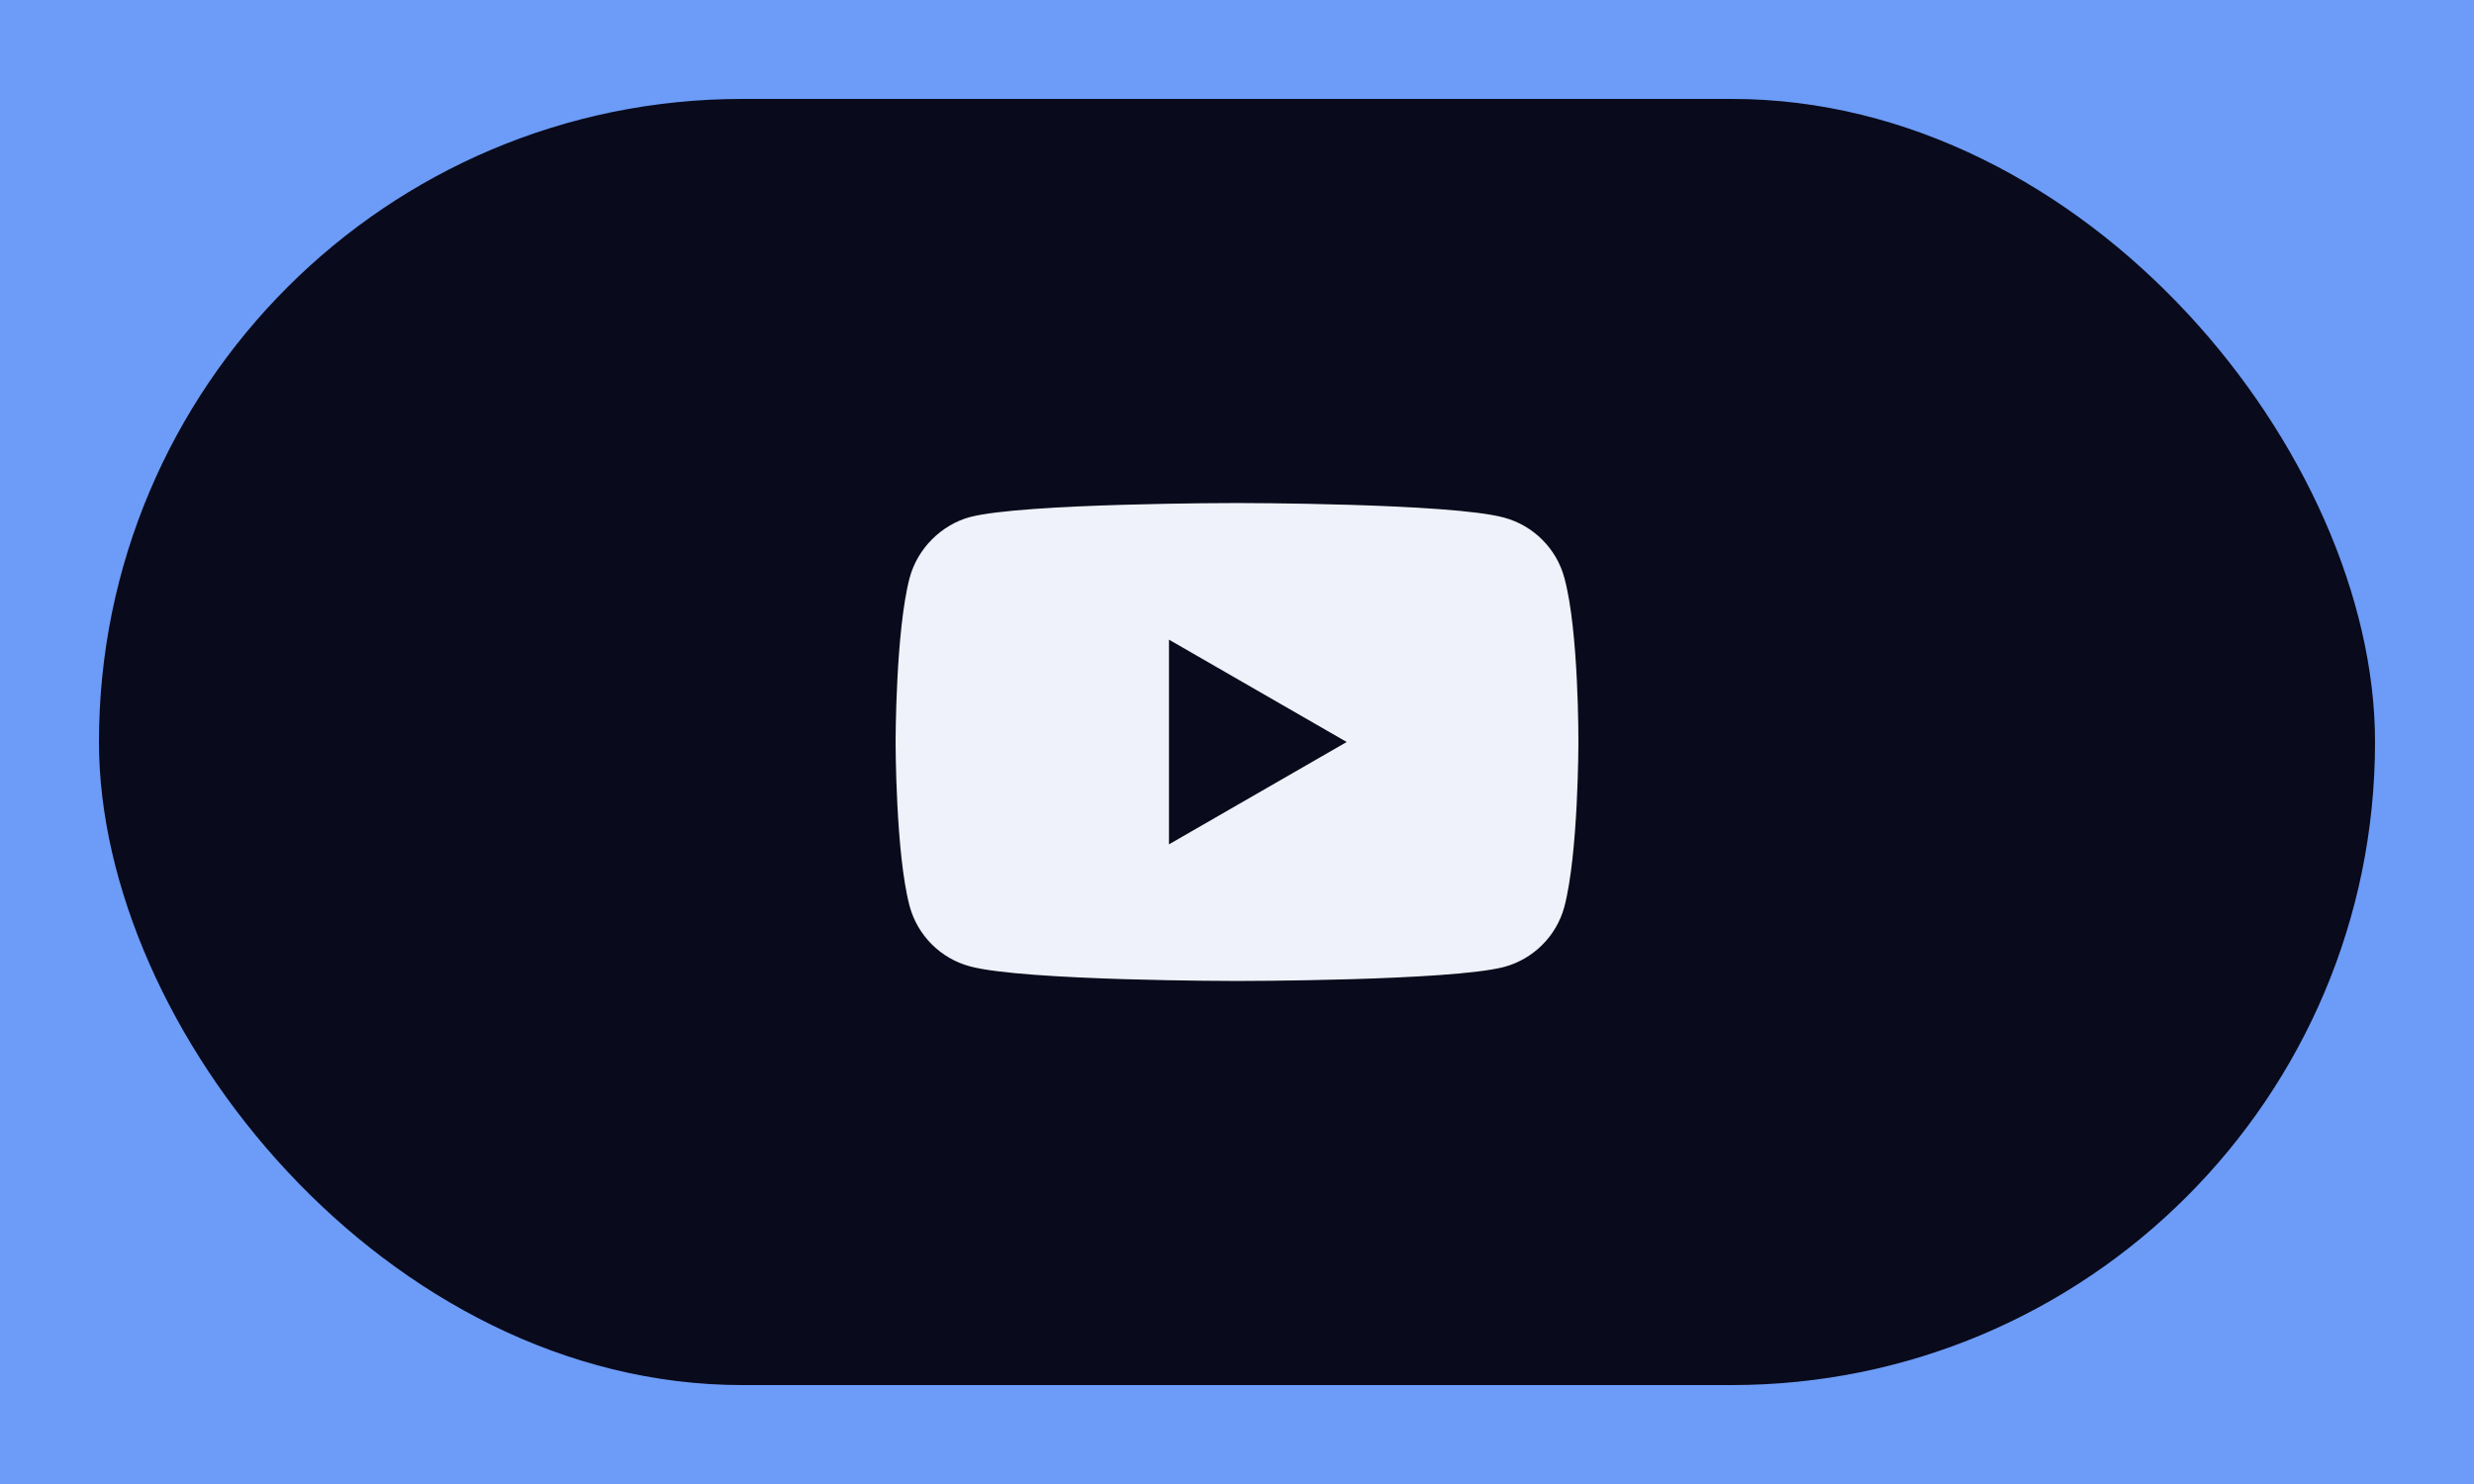
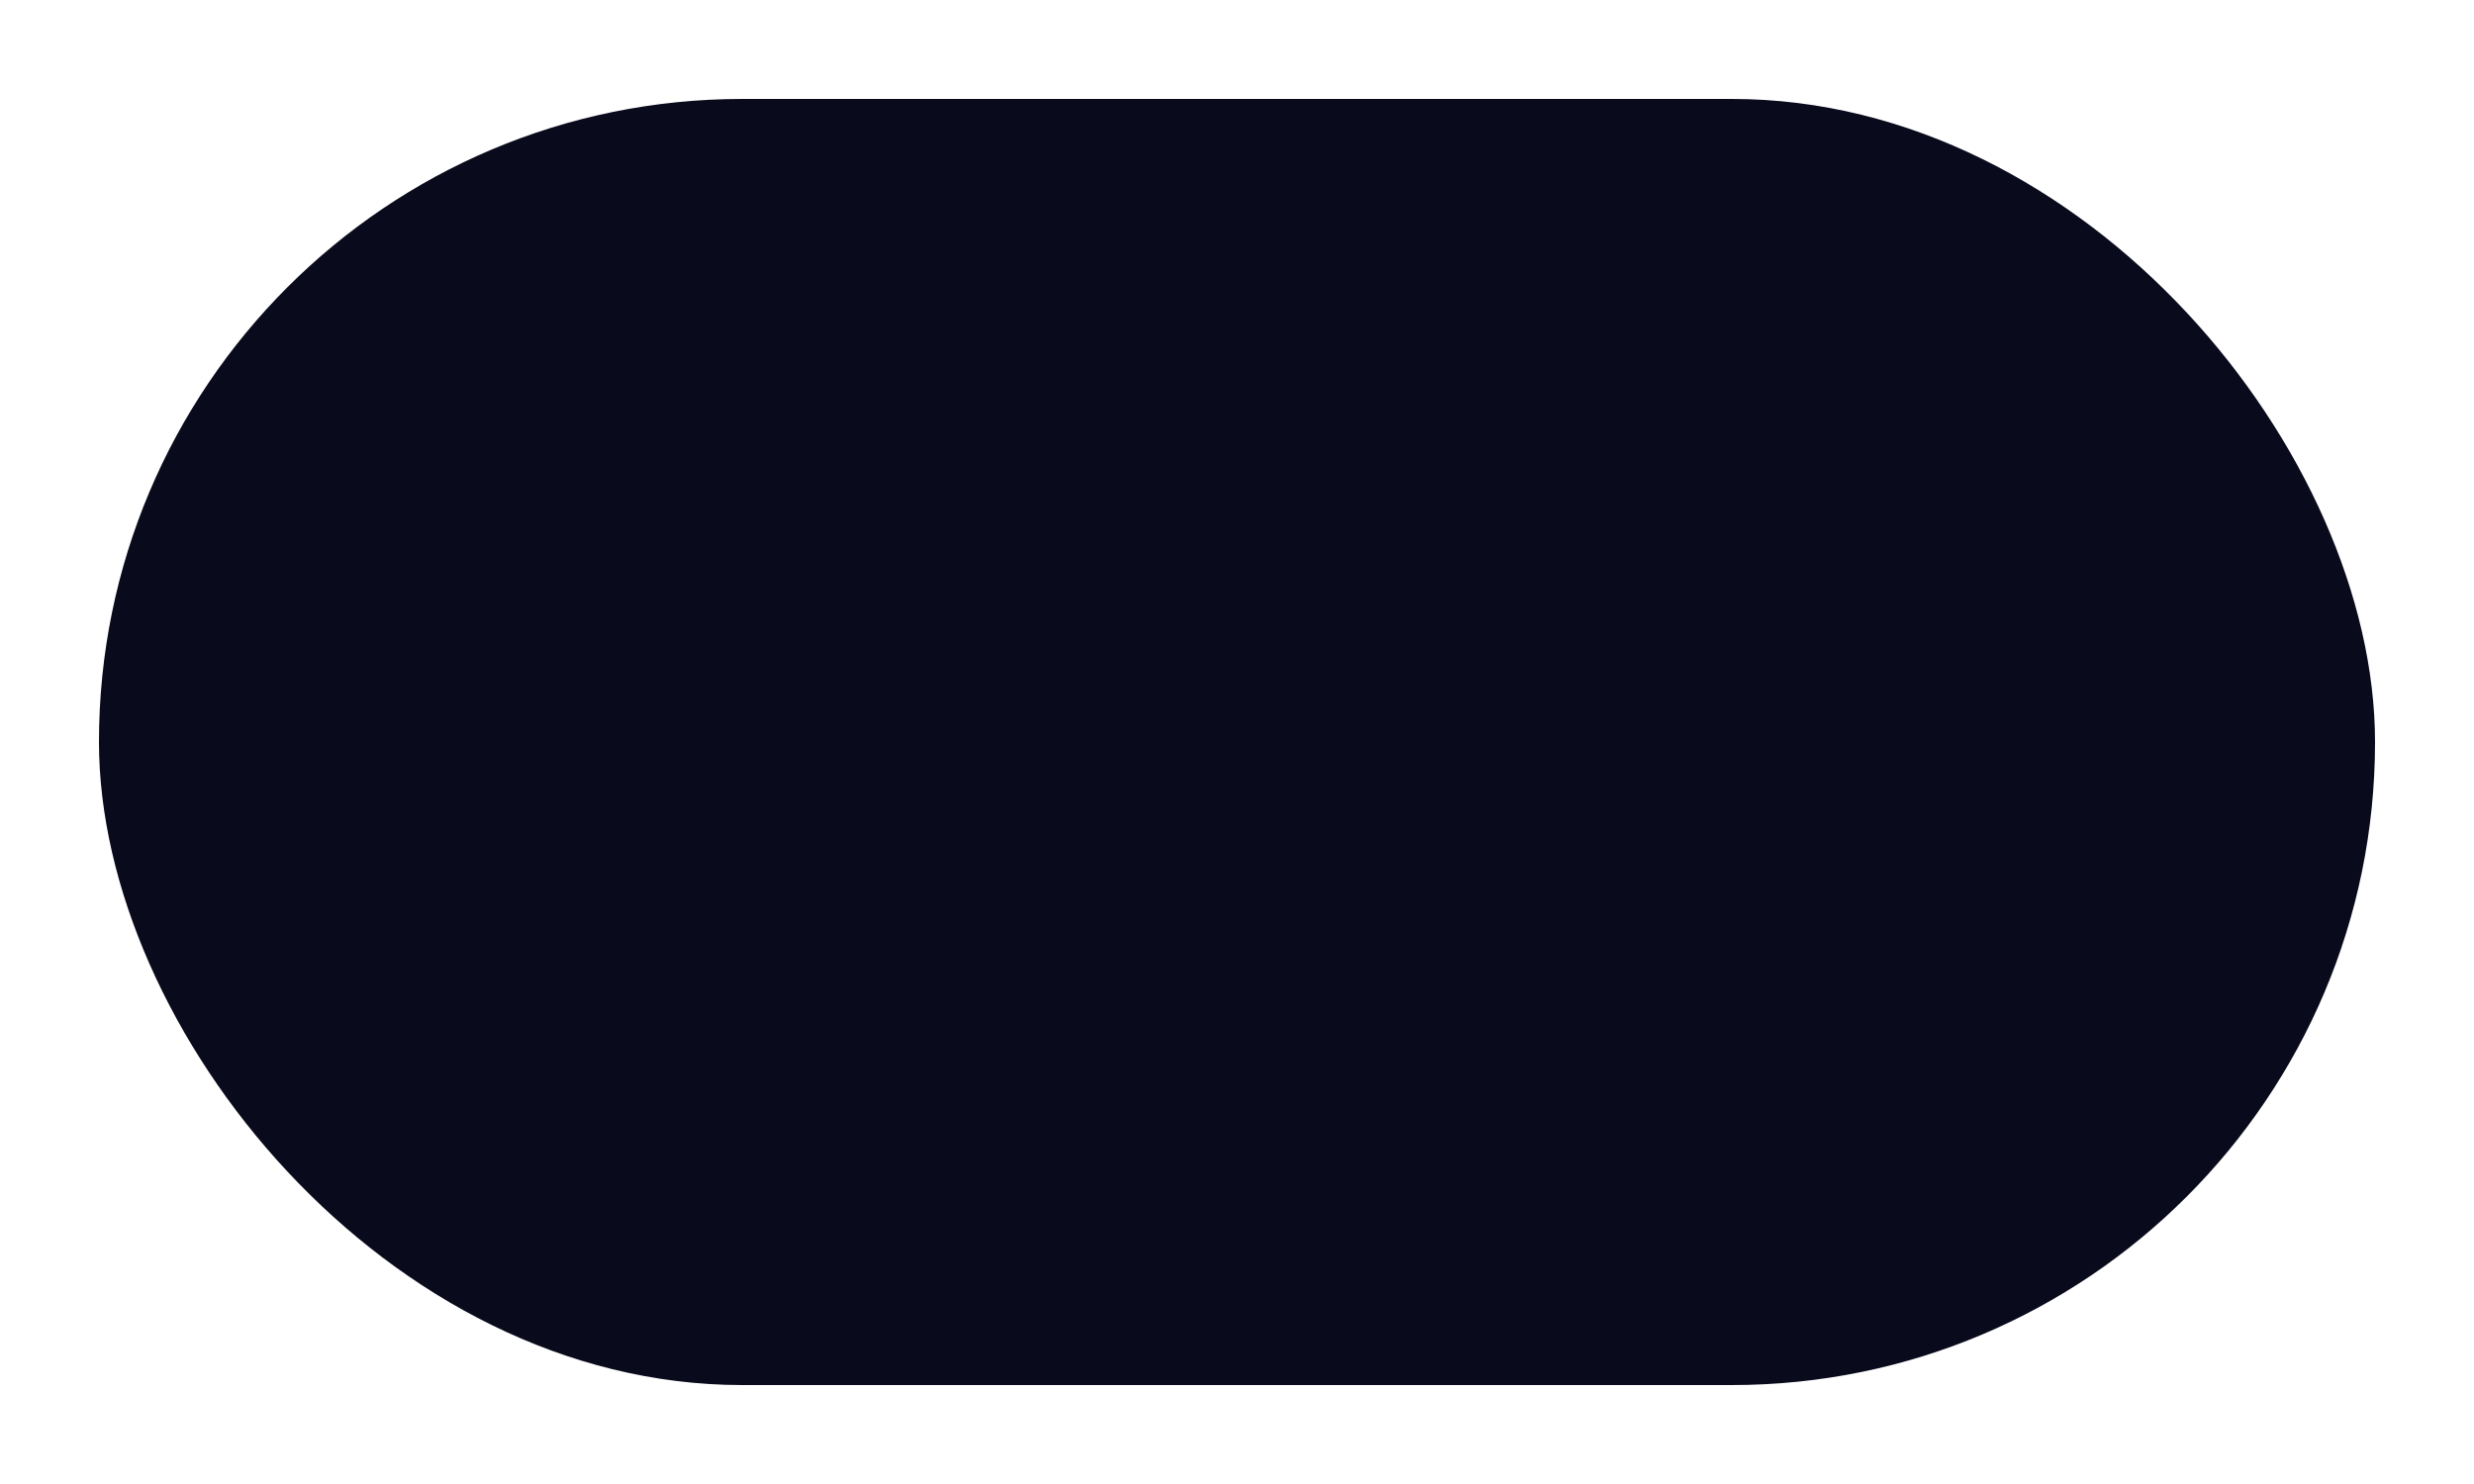
<svg xmlns="http://www.w3.org/2000/svg" width="50" height="30" viewBox="0 0 50 30" fill="none">
-   <rect width="50" height="30" fill="#6C9CF7" />
  <rect x="2" y="2" width="46" height="26" rx="13" fill="#090A1B" />
  <g clip-path="url(#clip0_401_1005)">
-     <path d="M31.616 11.681C31.457 11.09 30.991 10.624 30.399 10.464C29.32 10.169 25 10.169 25 10.169C25 10.169 20.68 10.169 19.601 10.453C19.021 10.612 18.543 11.09 18.384 11.681C18.1 12.761 18.1 15 18.1 15C18.1 15 18.1 17.251 18.384 18.319C18.544 18.91 19.009 19.376 19.601 19.535C20.692 19.831 25 19.831 25 19.831C25 19.831 29.32 19.831 30.399 19.547C30.991 19.388 31.457 18.922 31.616 18.331C31.9 17.251 31.9 15.011 31.9 15.011C31.9 15.011 31.911 12.761 31.616 11.681ZM23.625 17.069V12.931L27.217 15L23.625 17.069Z" fill="#EFF2FA" />
-   </g>
+     </g>
  <defs>
    <clipPath id="clip0_401_1005">
      <rect width="13.8" height="13.8" fill="white" transform="translate(18.1 8.1)" />
    </clipPath>
  </defs>
</svg>